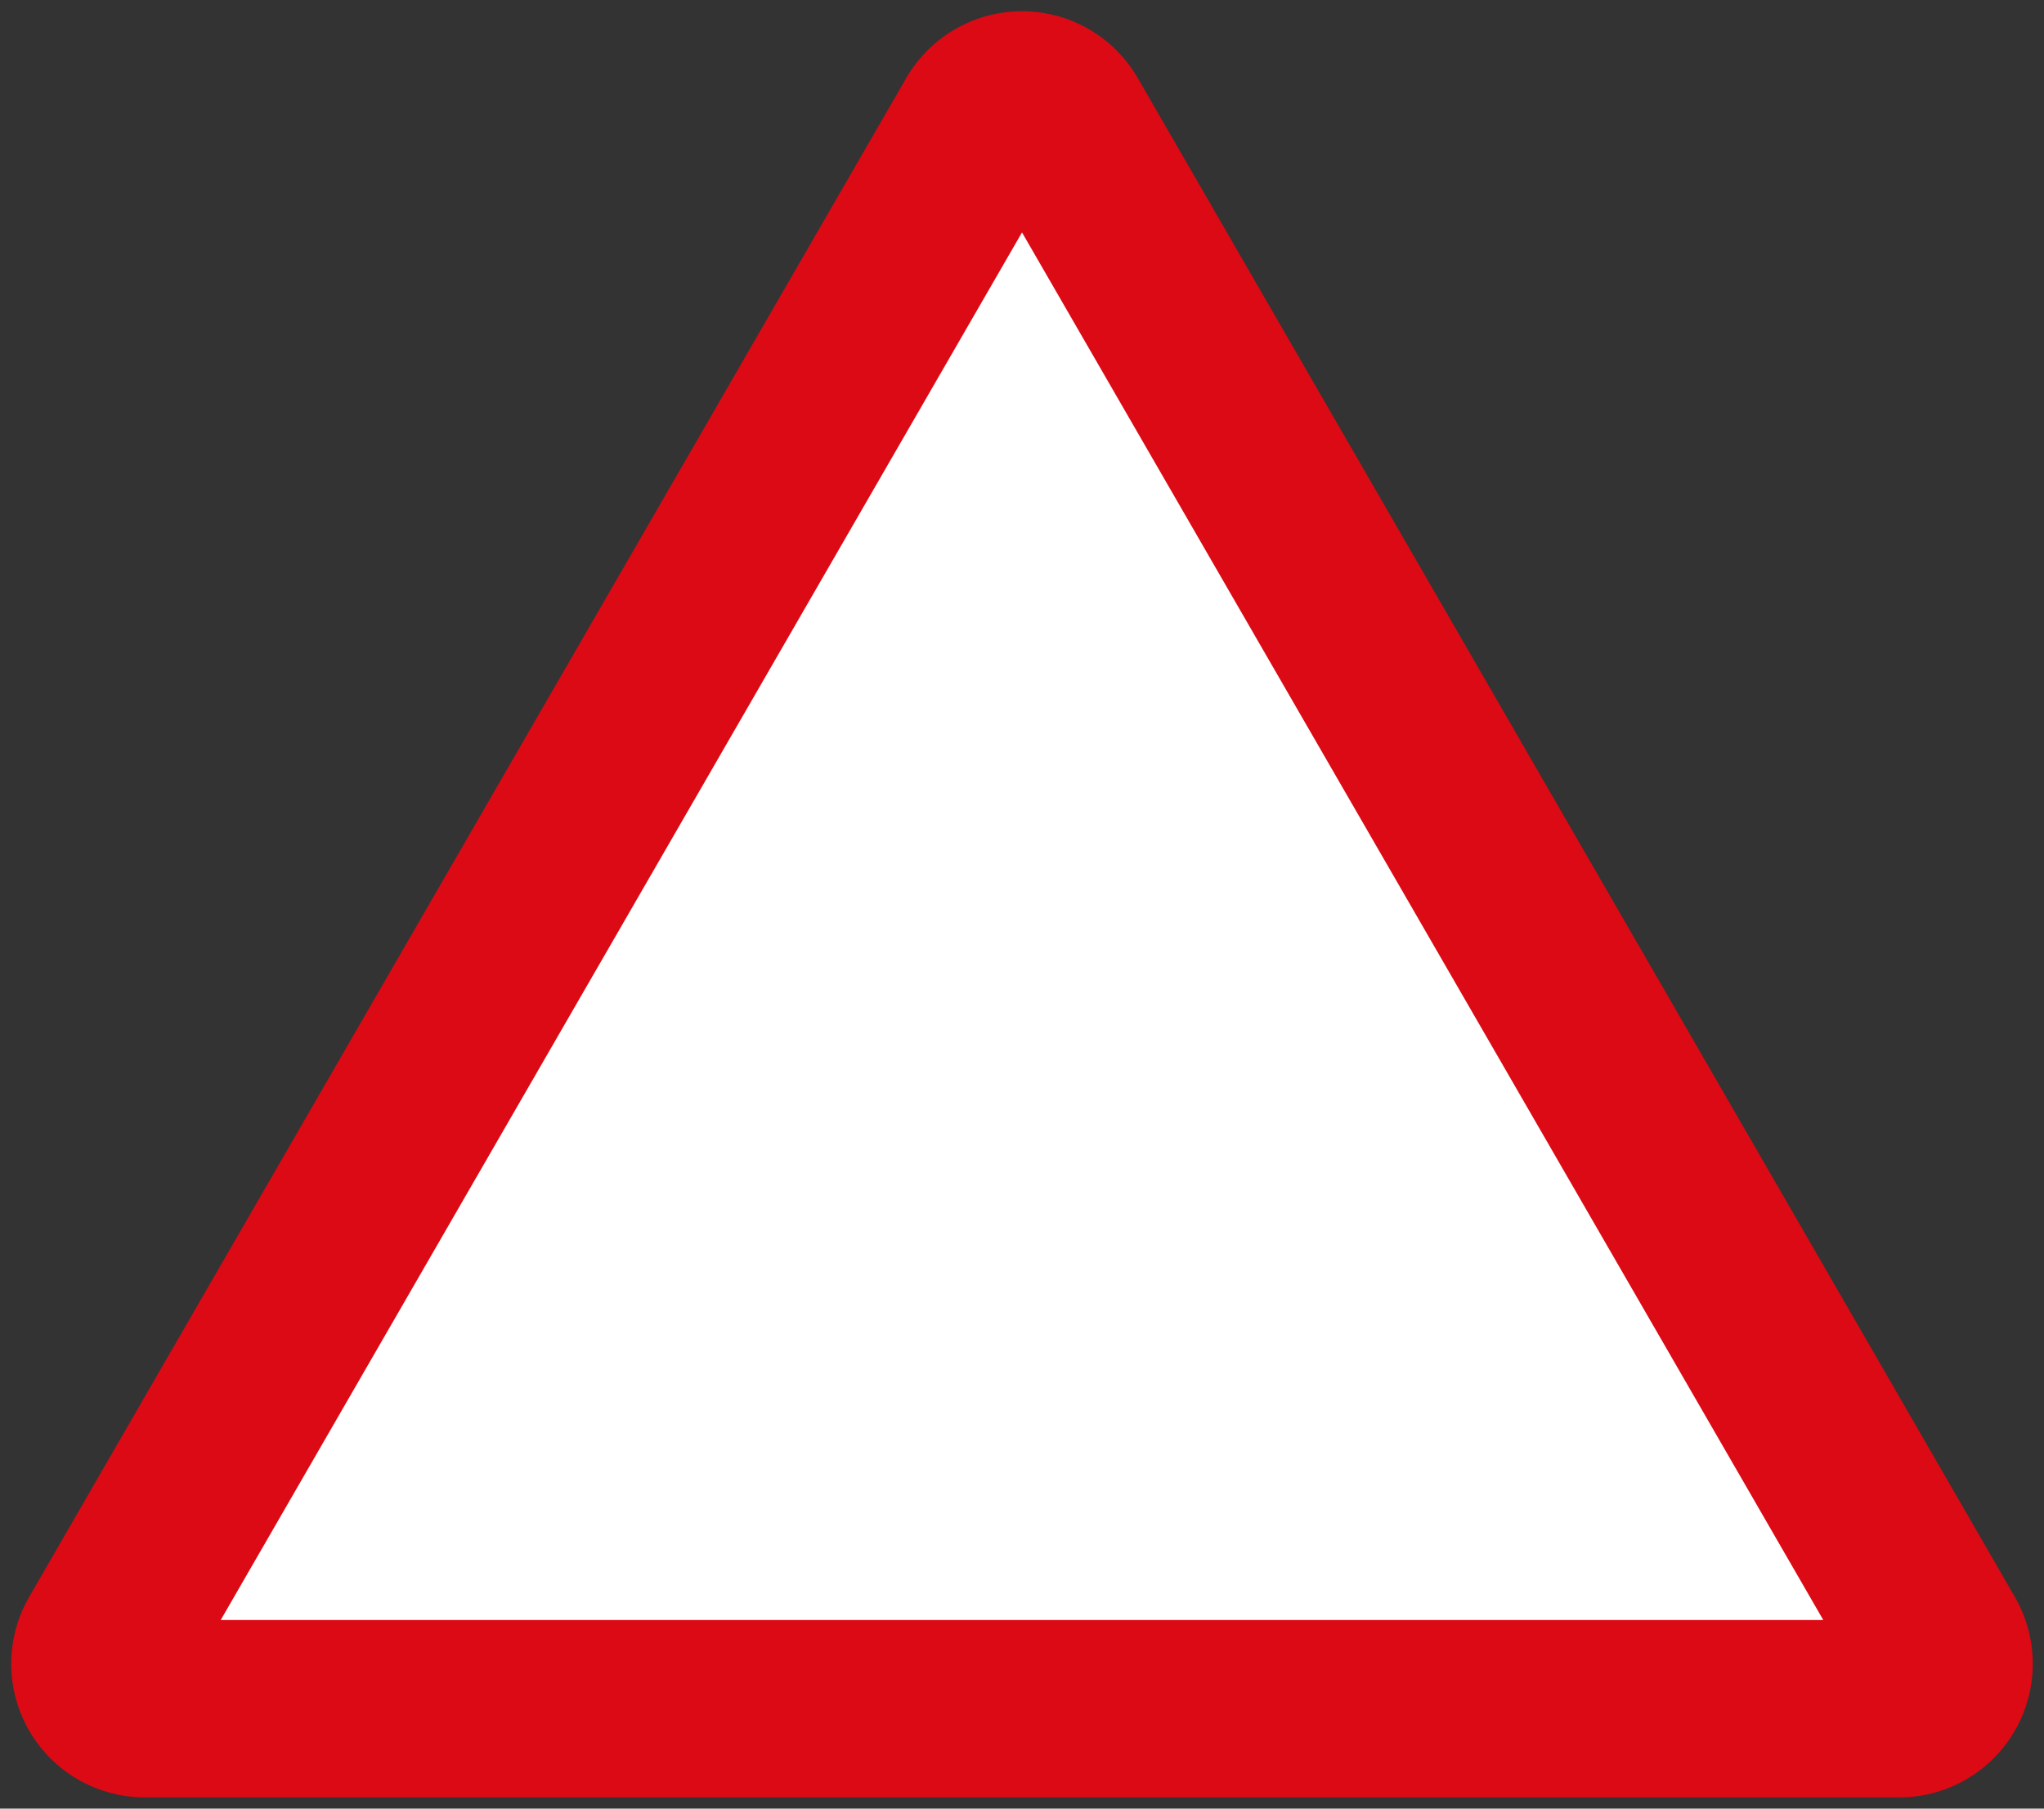
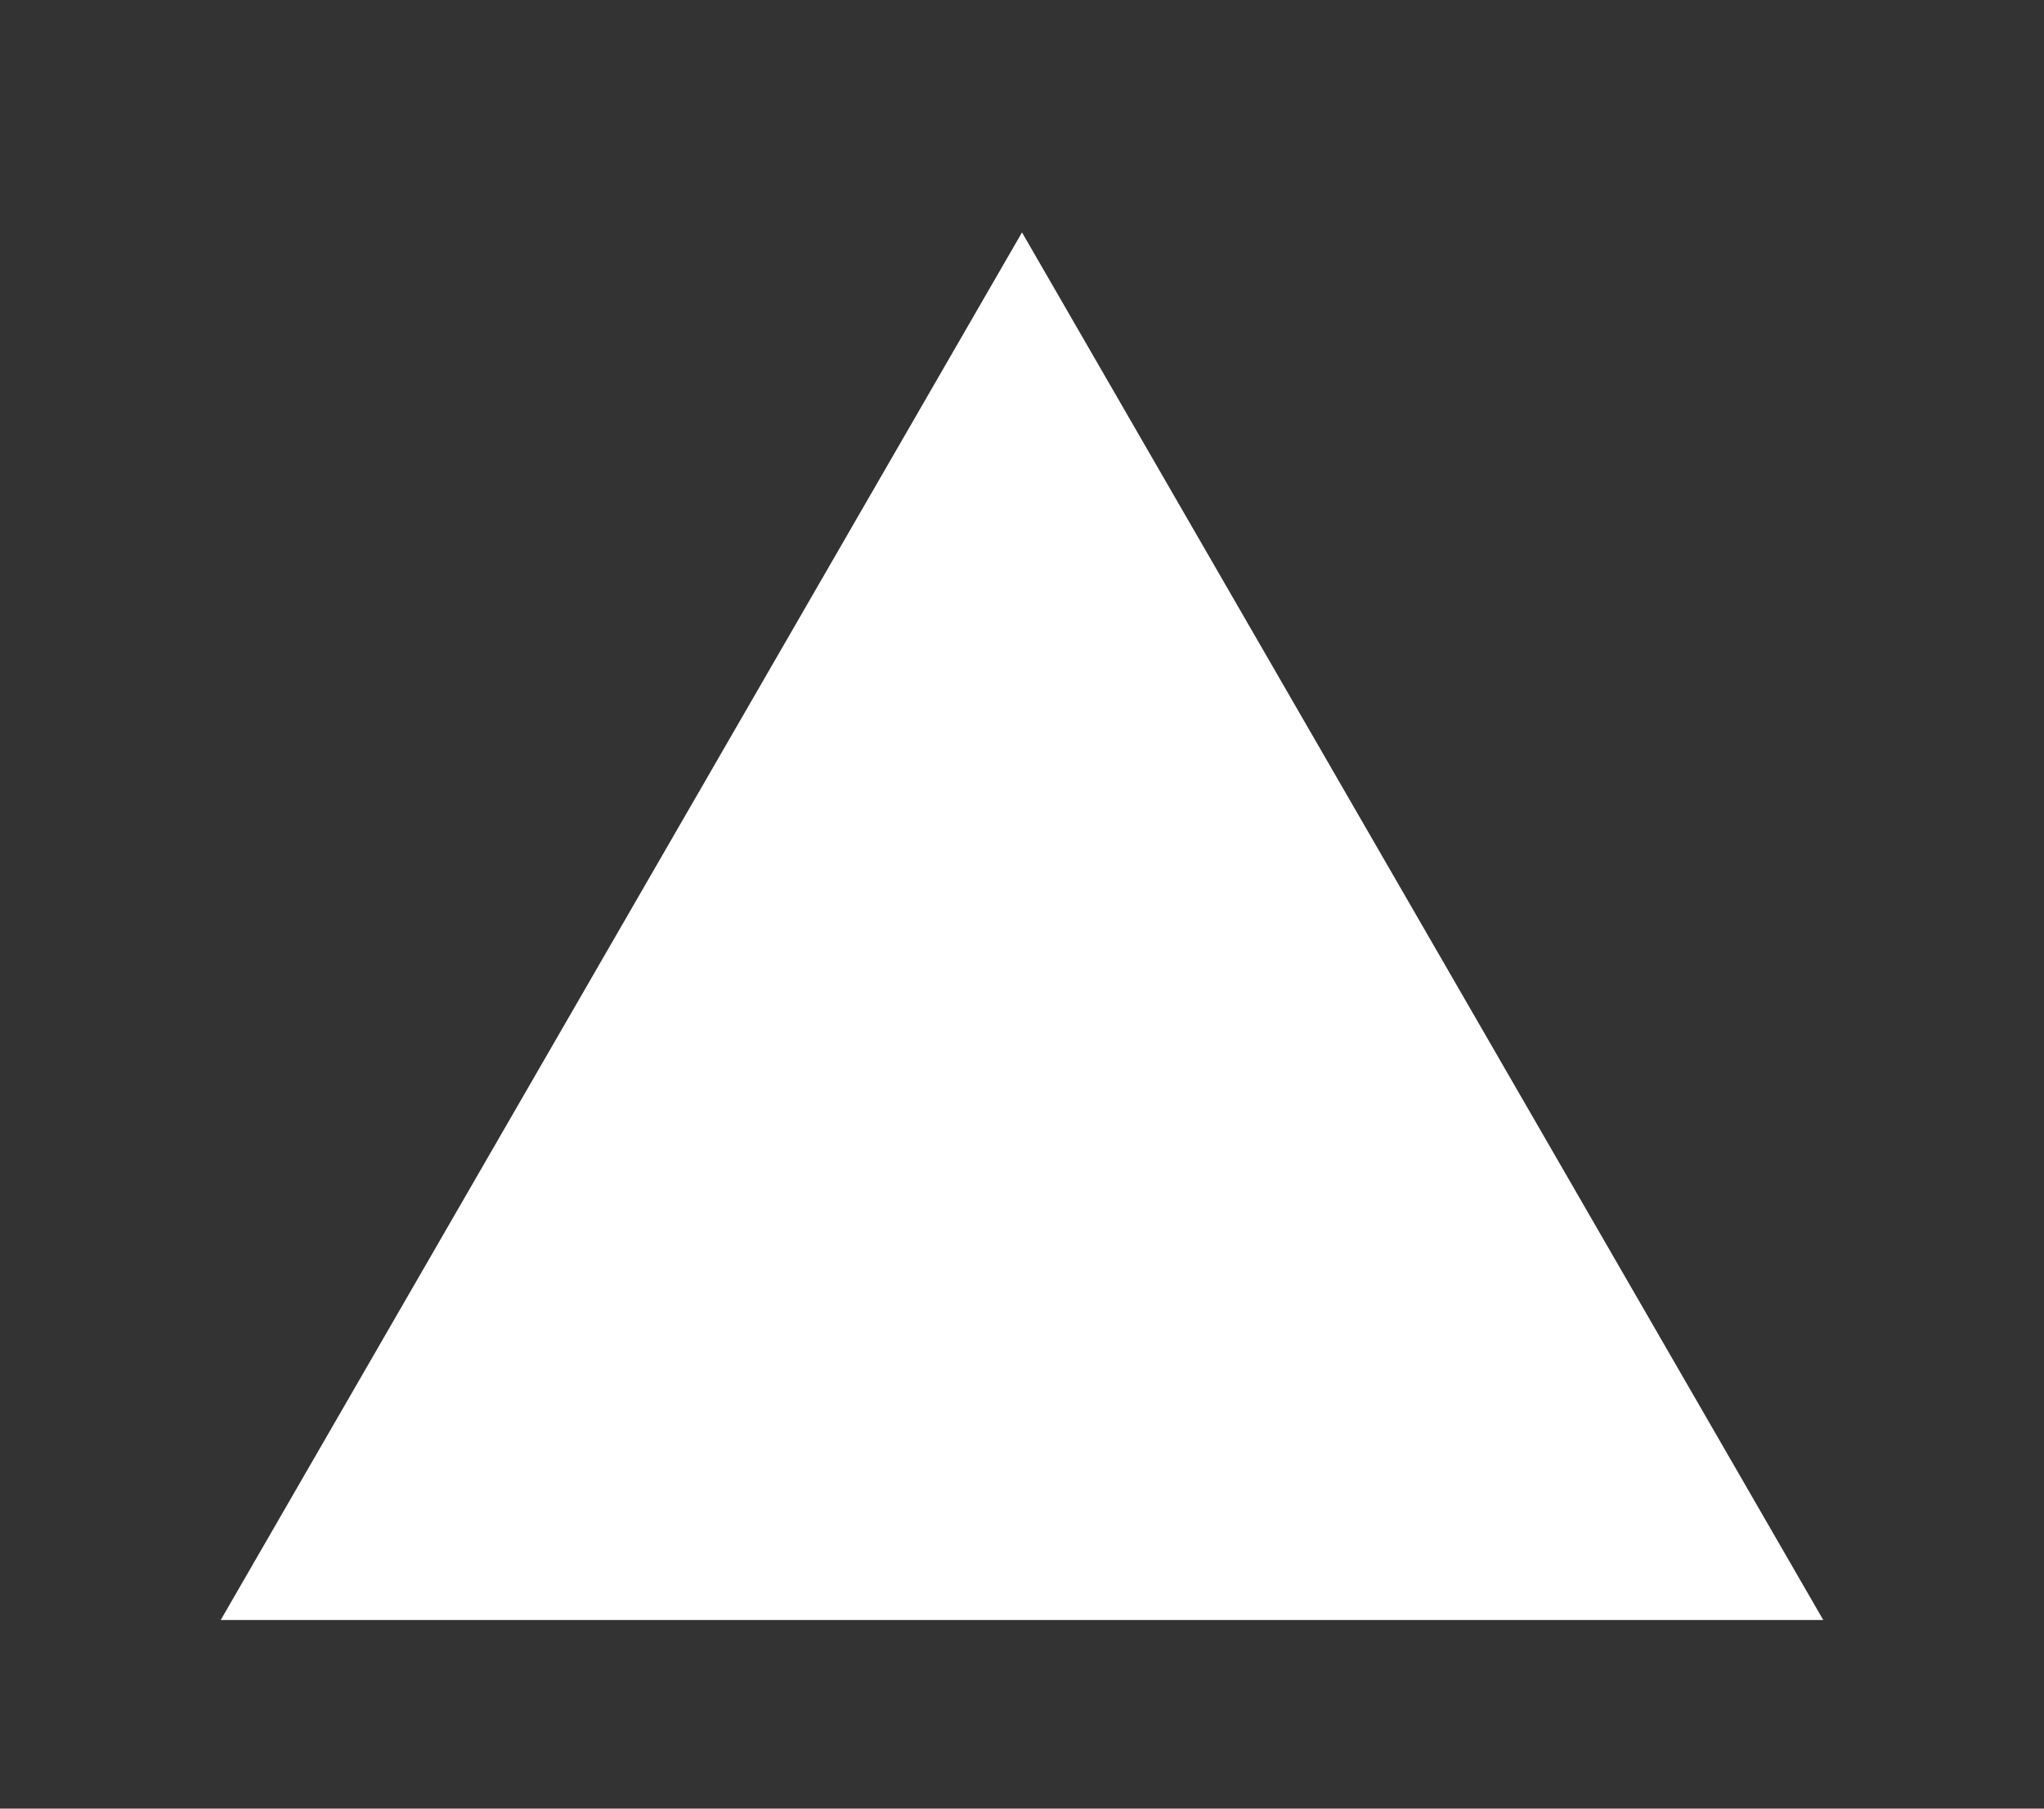
<svg xmlns="http://www.w3.org/2000/svg" width="91mm" height="80.537mm" viewBox="0 0 91 80.537">
  <rect x="0" y="0" width="91" height="80.537" fill="#333333" stroke="none" />
-   <path fill="none" stroke="#dc0a14" stroke-linejoin="round" stroke-width="11.9" d="M84.55 74.087 45.5 6.45 6.45 74.087Z" />
  <path fill="#fff" d="M81.173 72.137 45.5 10.349 9.827 72.137Z" />
</svg>